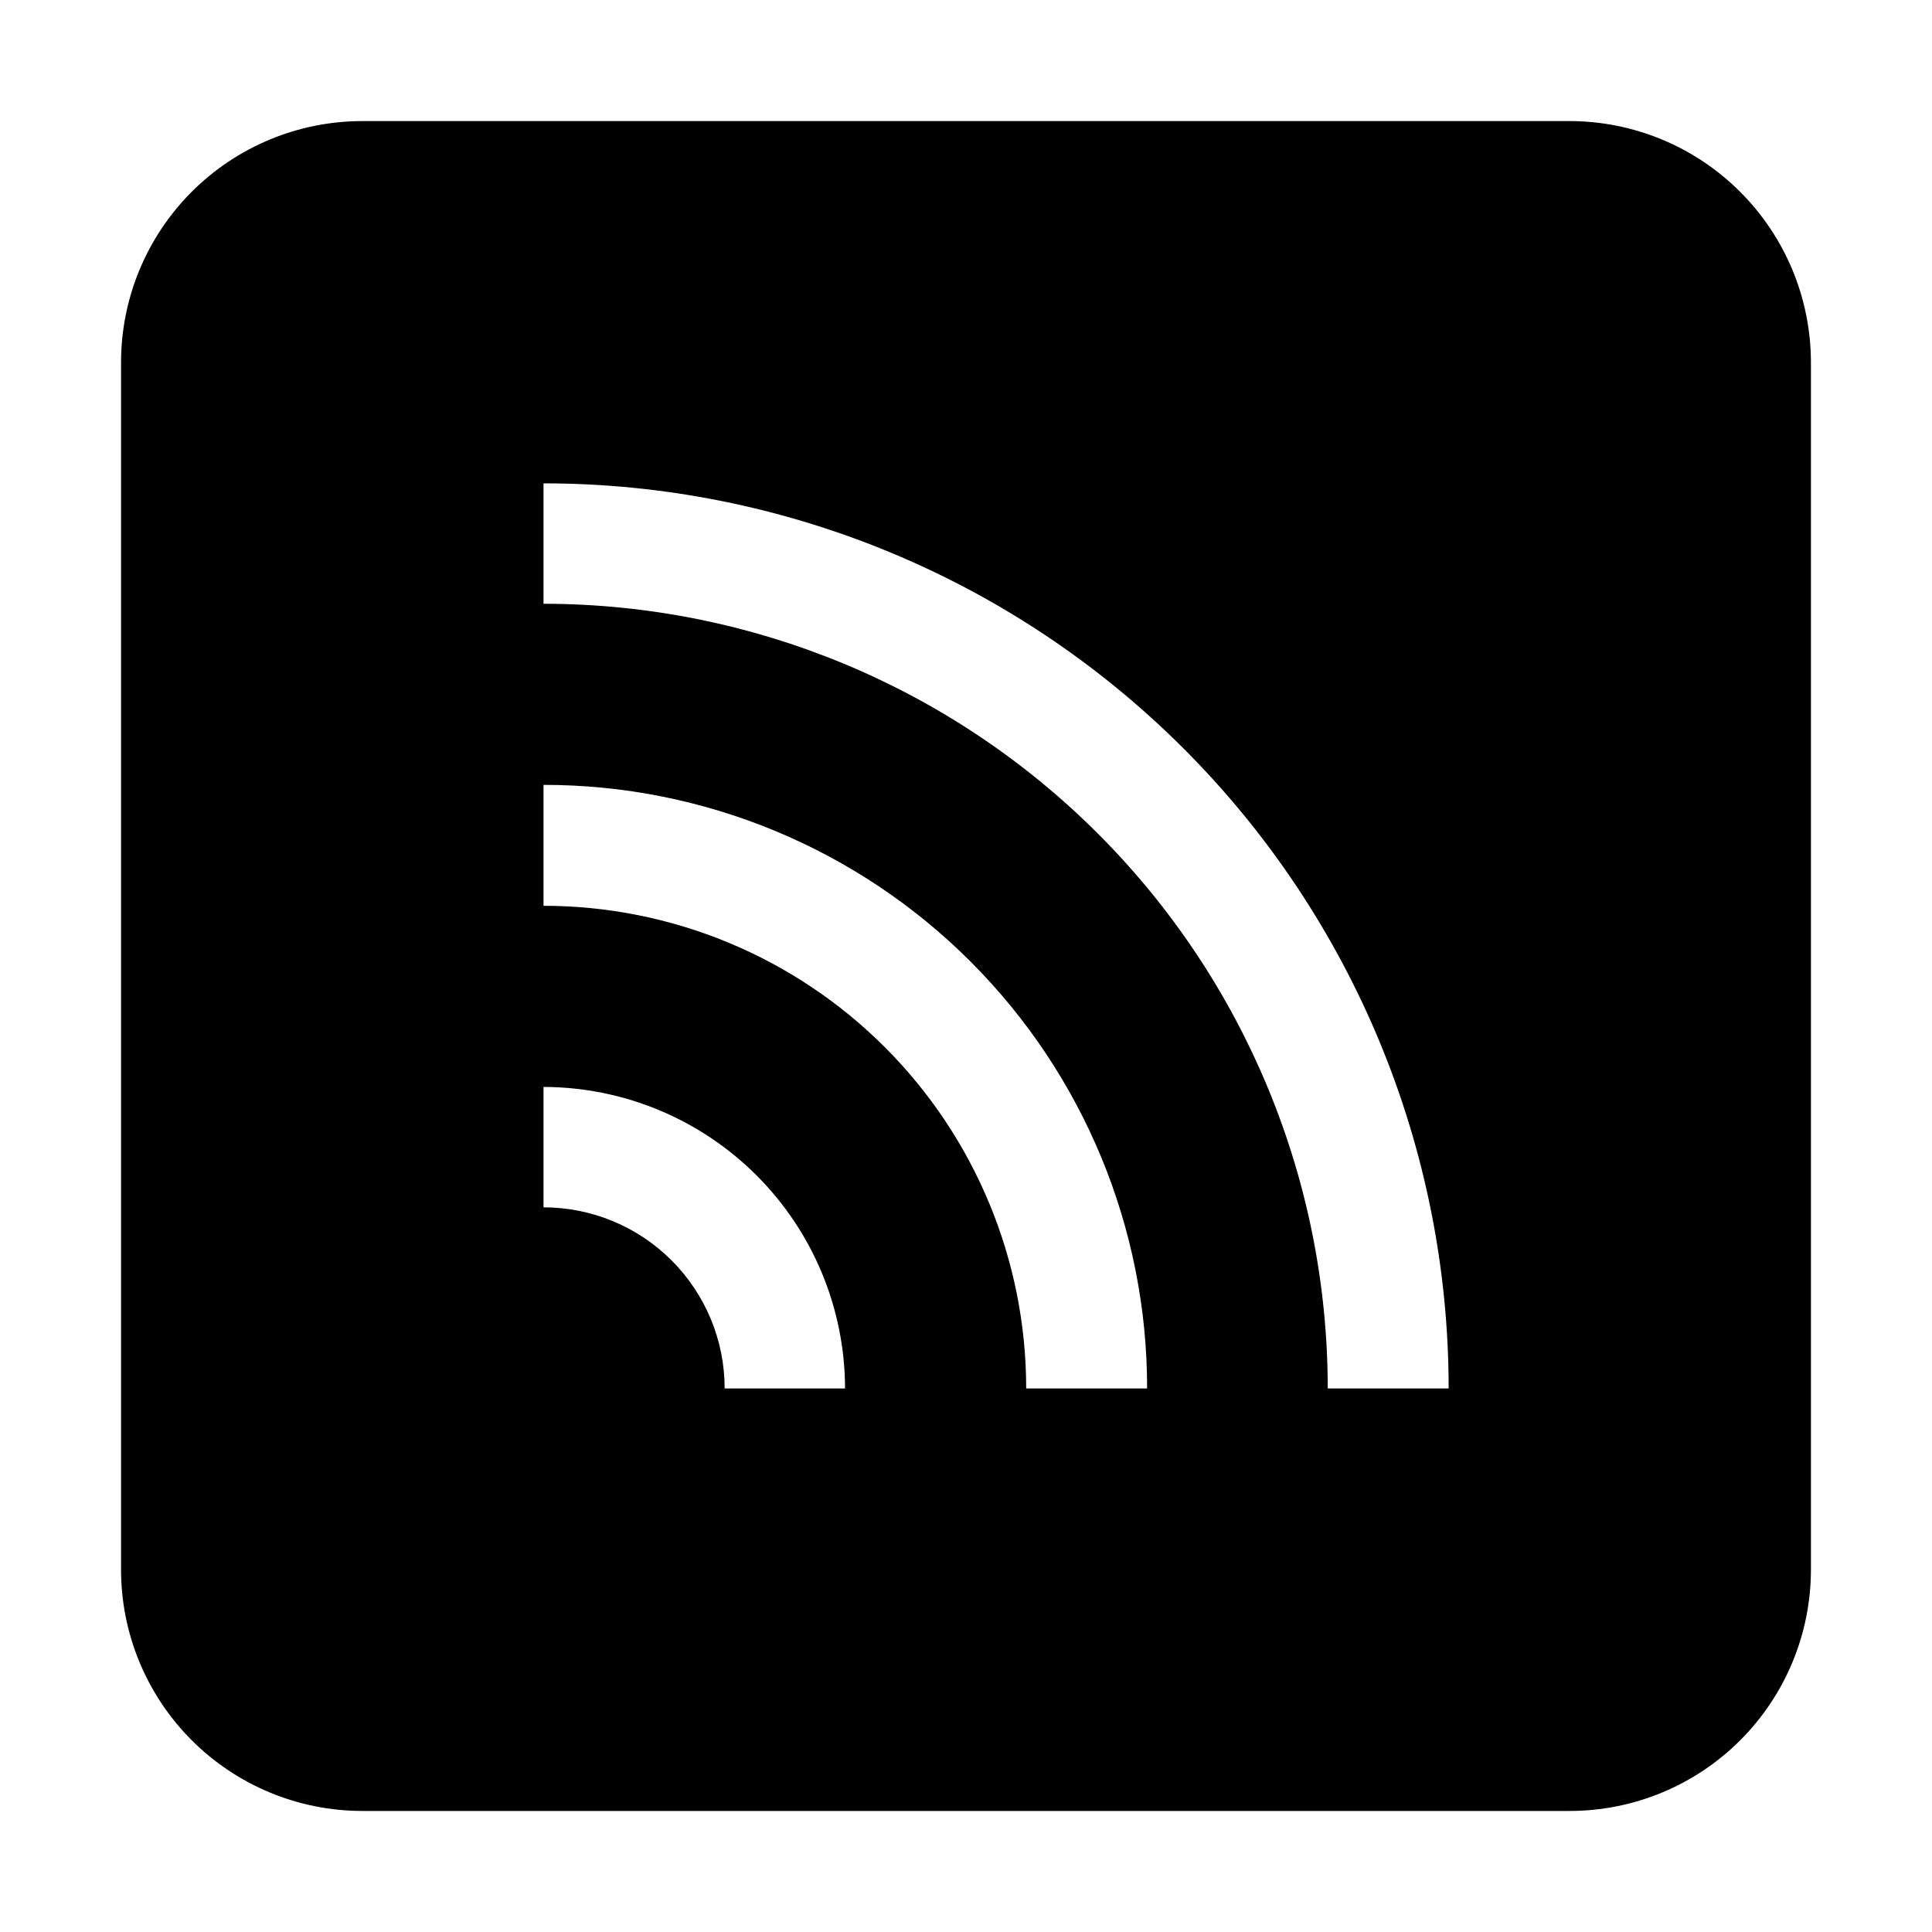
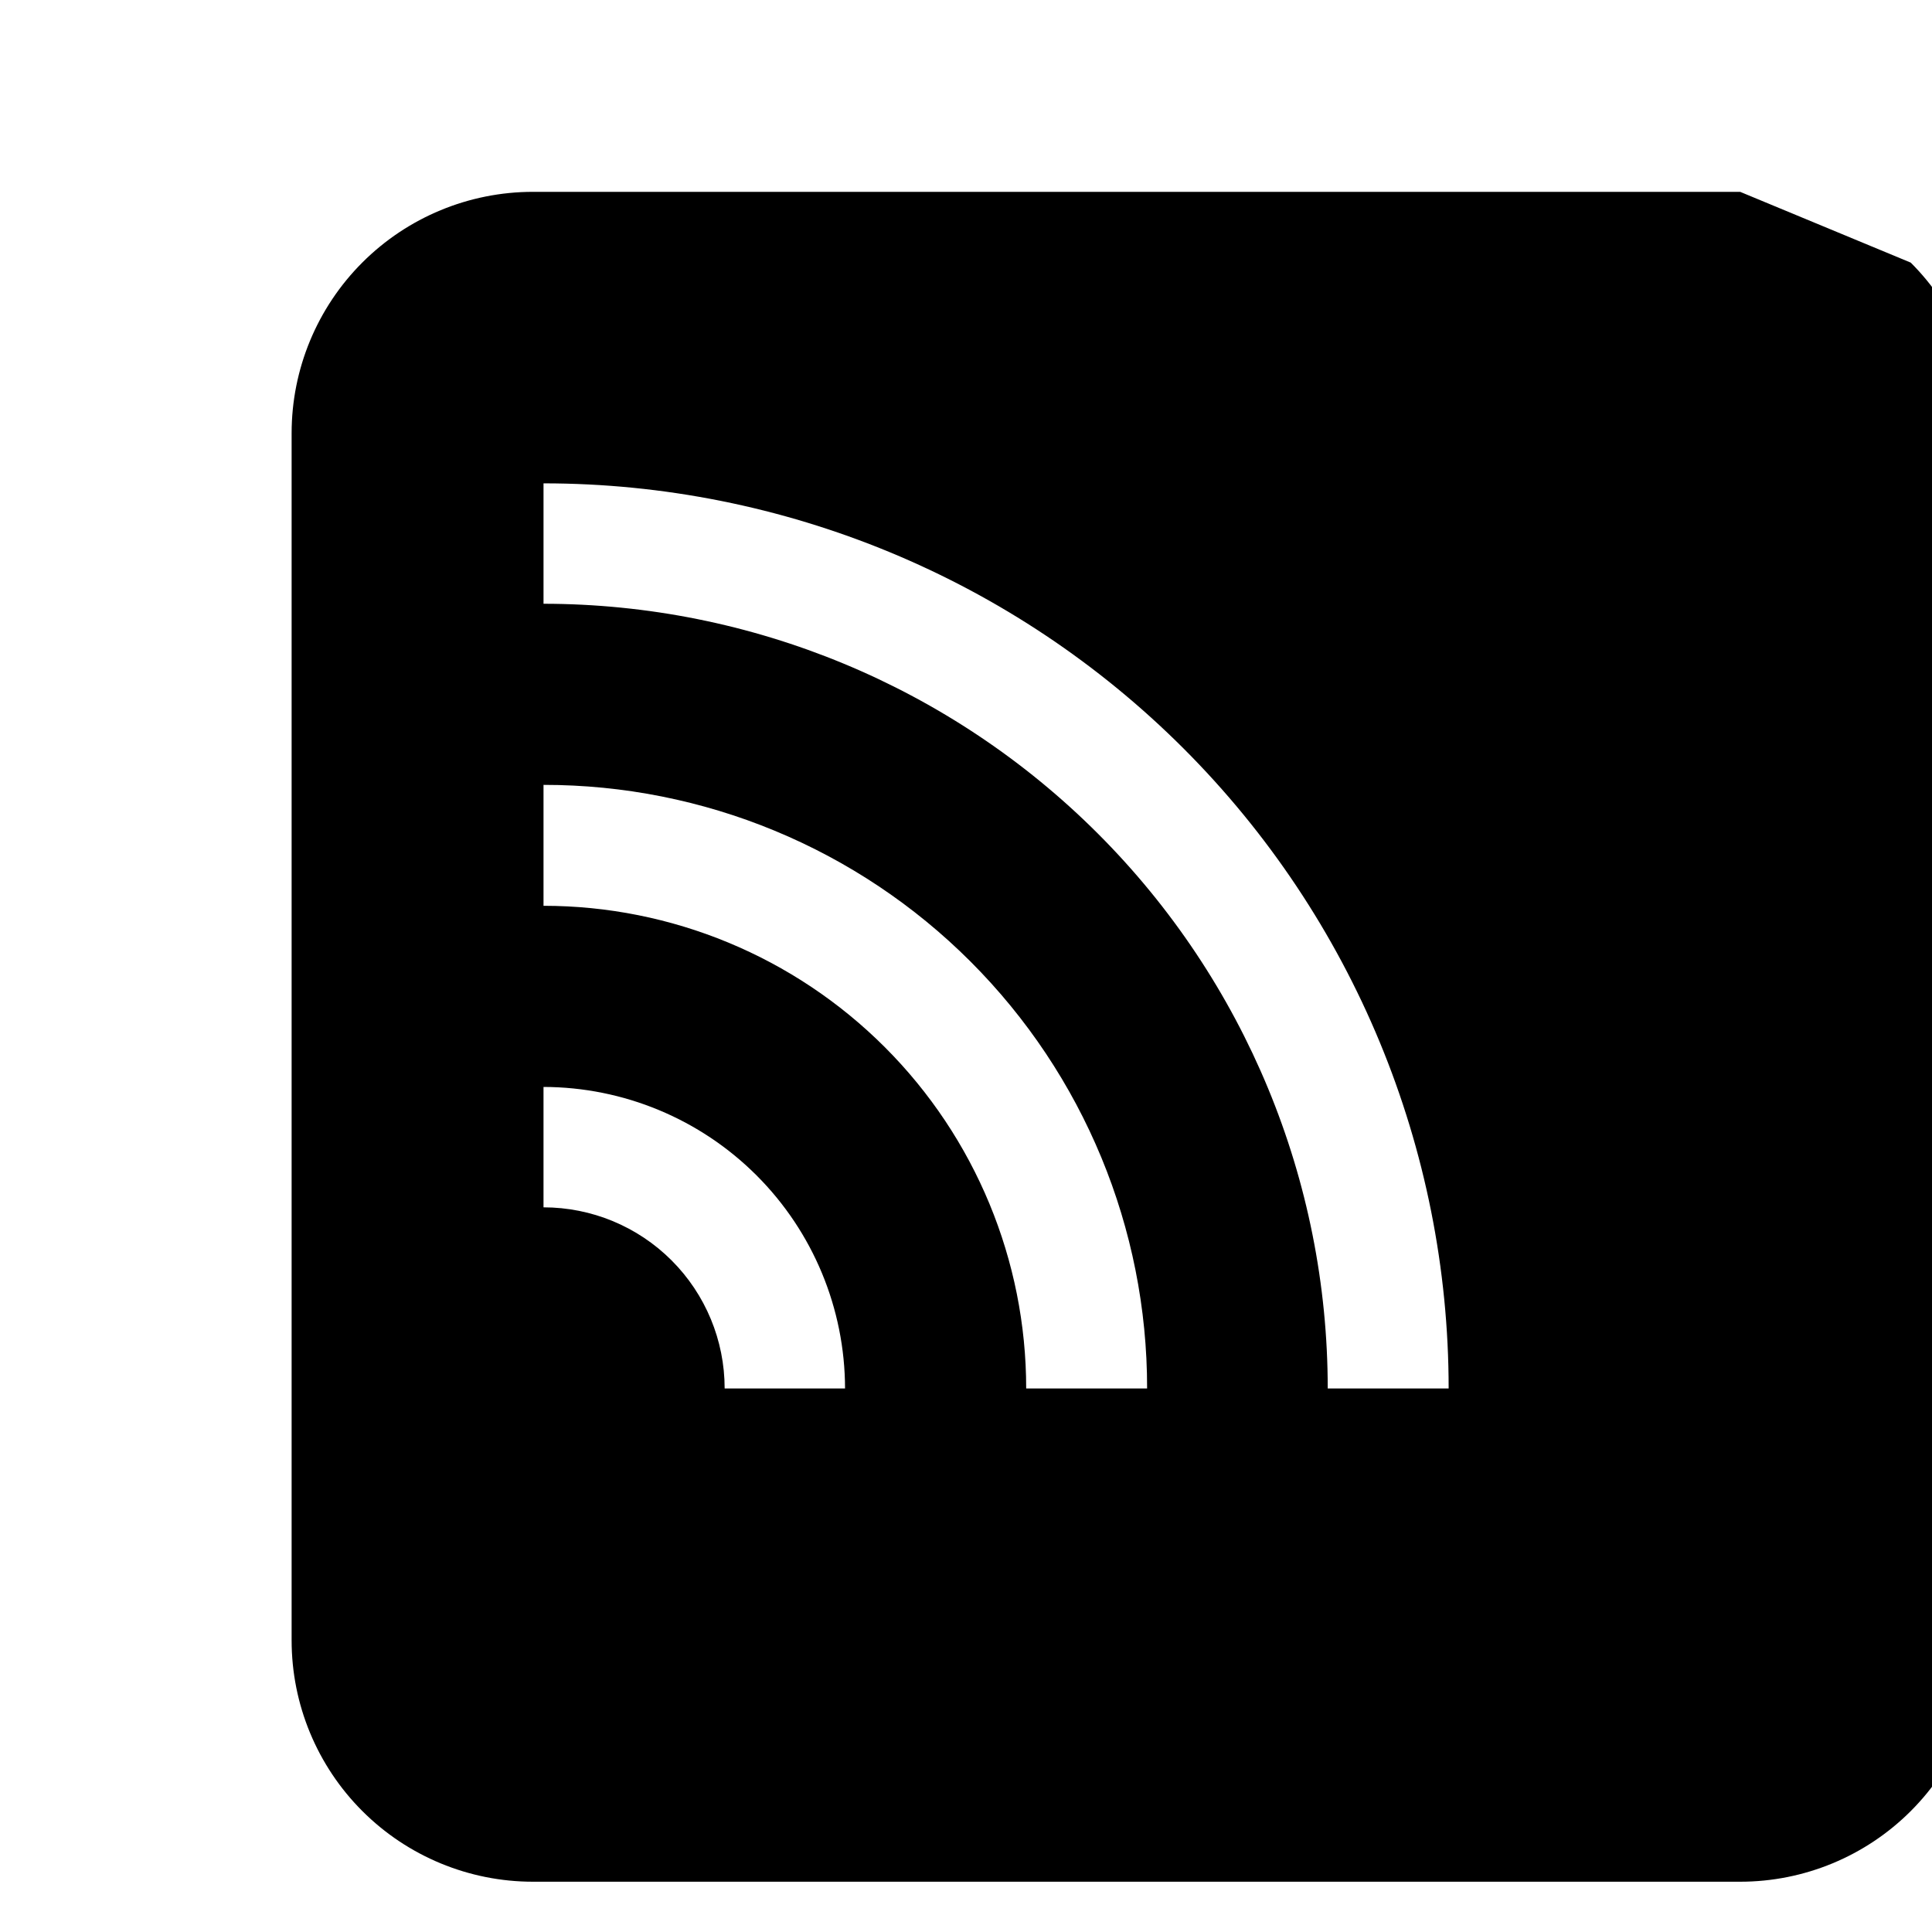
<svg xmlns="http://www.w3.org/2000/svg" fill="#000000" width="800px" height="800px" version="1.1" viewBox="144 144 512 512">
-   <path d="m605.16 194.84c-11.984-11.996-28.246-18.742-45.203-18.754h-319.92c-16.961 0-33.23 6.738-45.223 18.734-11.996 11.992-18.734 28.262-18.734 45.223v319.92c0 16.965 6.738 33.23 18.734 45.223 11.992 11.996 28.262 18.734 45.223 18.734h319.92c16.965 0 33.23-6.738 45.223-18.734 11.996-11.992 18.734-28.258 18.734-45.223v-319.92c-0.012-16.957-6.758-33.219-18.754-45.203zm-269.12 317.12c0-12.73-5.059-24.941-14.059-33.941-9.004-9.004-21.211-14.062-33.945-14.062v-31.906c21.184 0.035 41.488 8.469 56.465 23.445 14.98 14.977 23.41 35.281 23.445 56.465zm79.91 0c0-33.926-13.477-66.461-37.465-90.449-23.988-23.988-56.523-37.465-90.449-37.465v-32.047c42.438-0.035 83.145 16.805 113.15 46.812 30.004 30.004 46.848 70.711 46.809 113.15zm79.91 0c0-55.133-21.891-108.01-60.863-147-38.969-38.996-91.828-60.922-146.96-60.957v-31.91c63.617 0 124.63 25.273 169.61 70.258s70.258 106 70.258 169.61z" fill-rule="evenodd" />
+   <path d="m605.16 194.84h-319.92c-16.961 0-33.23 6.738-45.223 18.734-11.996 11.992-18.734 28.262-18.734 45.223v319.92c0 16.965 6.738 33.23 18.734 45.223 11.992 11.996 28.262 18.734 45.223 18.734h319.92c16.965 0 33.23-6.738 45.223-18.734 11.996-11.992 18.734-28.258 18.734-45.223v-319.92c-0.012-16.957-6.758-33.219-18.754-45.203zm-269.12 317.12c0-12.73-5.059-24.941-14.059-33.941-9.004-9.004-21.211-14.062-33.945-14.062v-31.906c21.184 0.035 41.488 8.469 56.465 23.445 14.98 14.977 23.41 35.281 23.445 56.465zm79.91 0c0-33.926-13.477-66.461-37.465-90.449-23.988-23.988-56.523-37.465-90.449-37.465v-32.047c42.438-0.035 83.145 16.805 113.15 46.812 30.004 30.004 46.848 70.711 46.809 113.15zm79.91 0c0-55.133-21.891-108.01-60.863-147-38.969-38.996-91.828-60.922-146.96-60.957v-31.91c63.617 0 124.63 25.273 169.61 70.258s70.258 106 70.258 169.61z" fill-rule="evenodd" />
</svg>